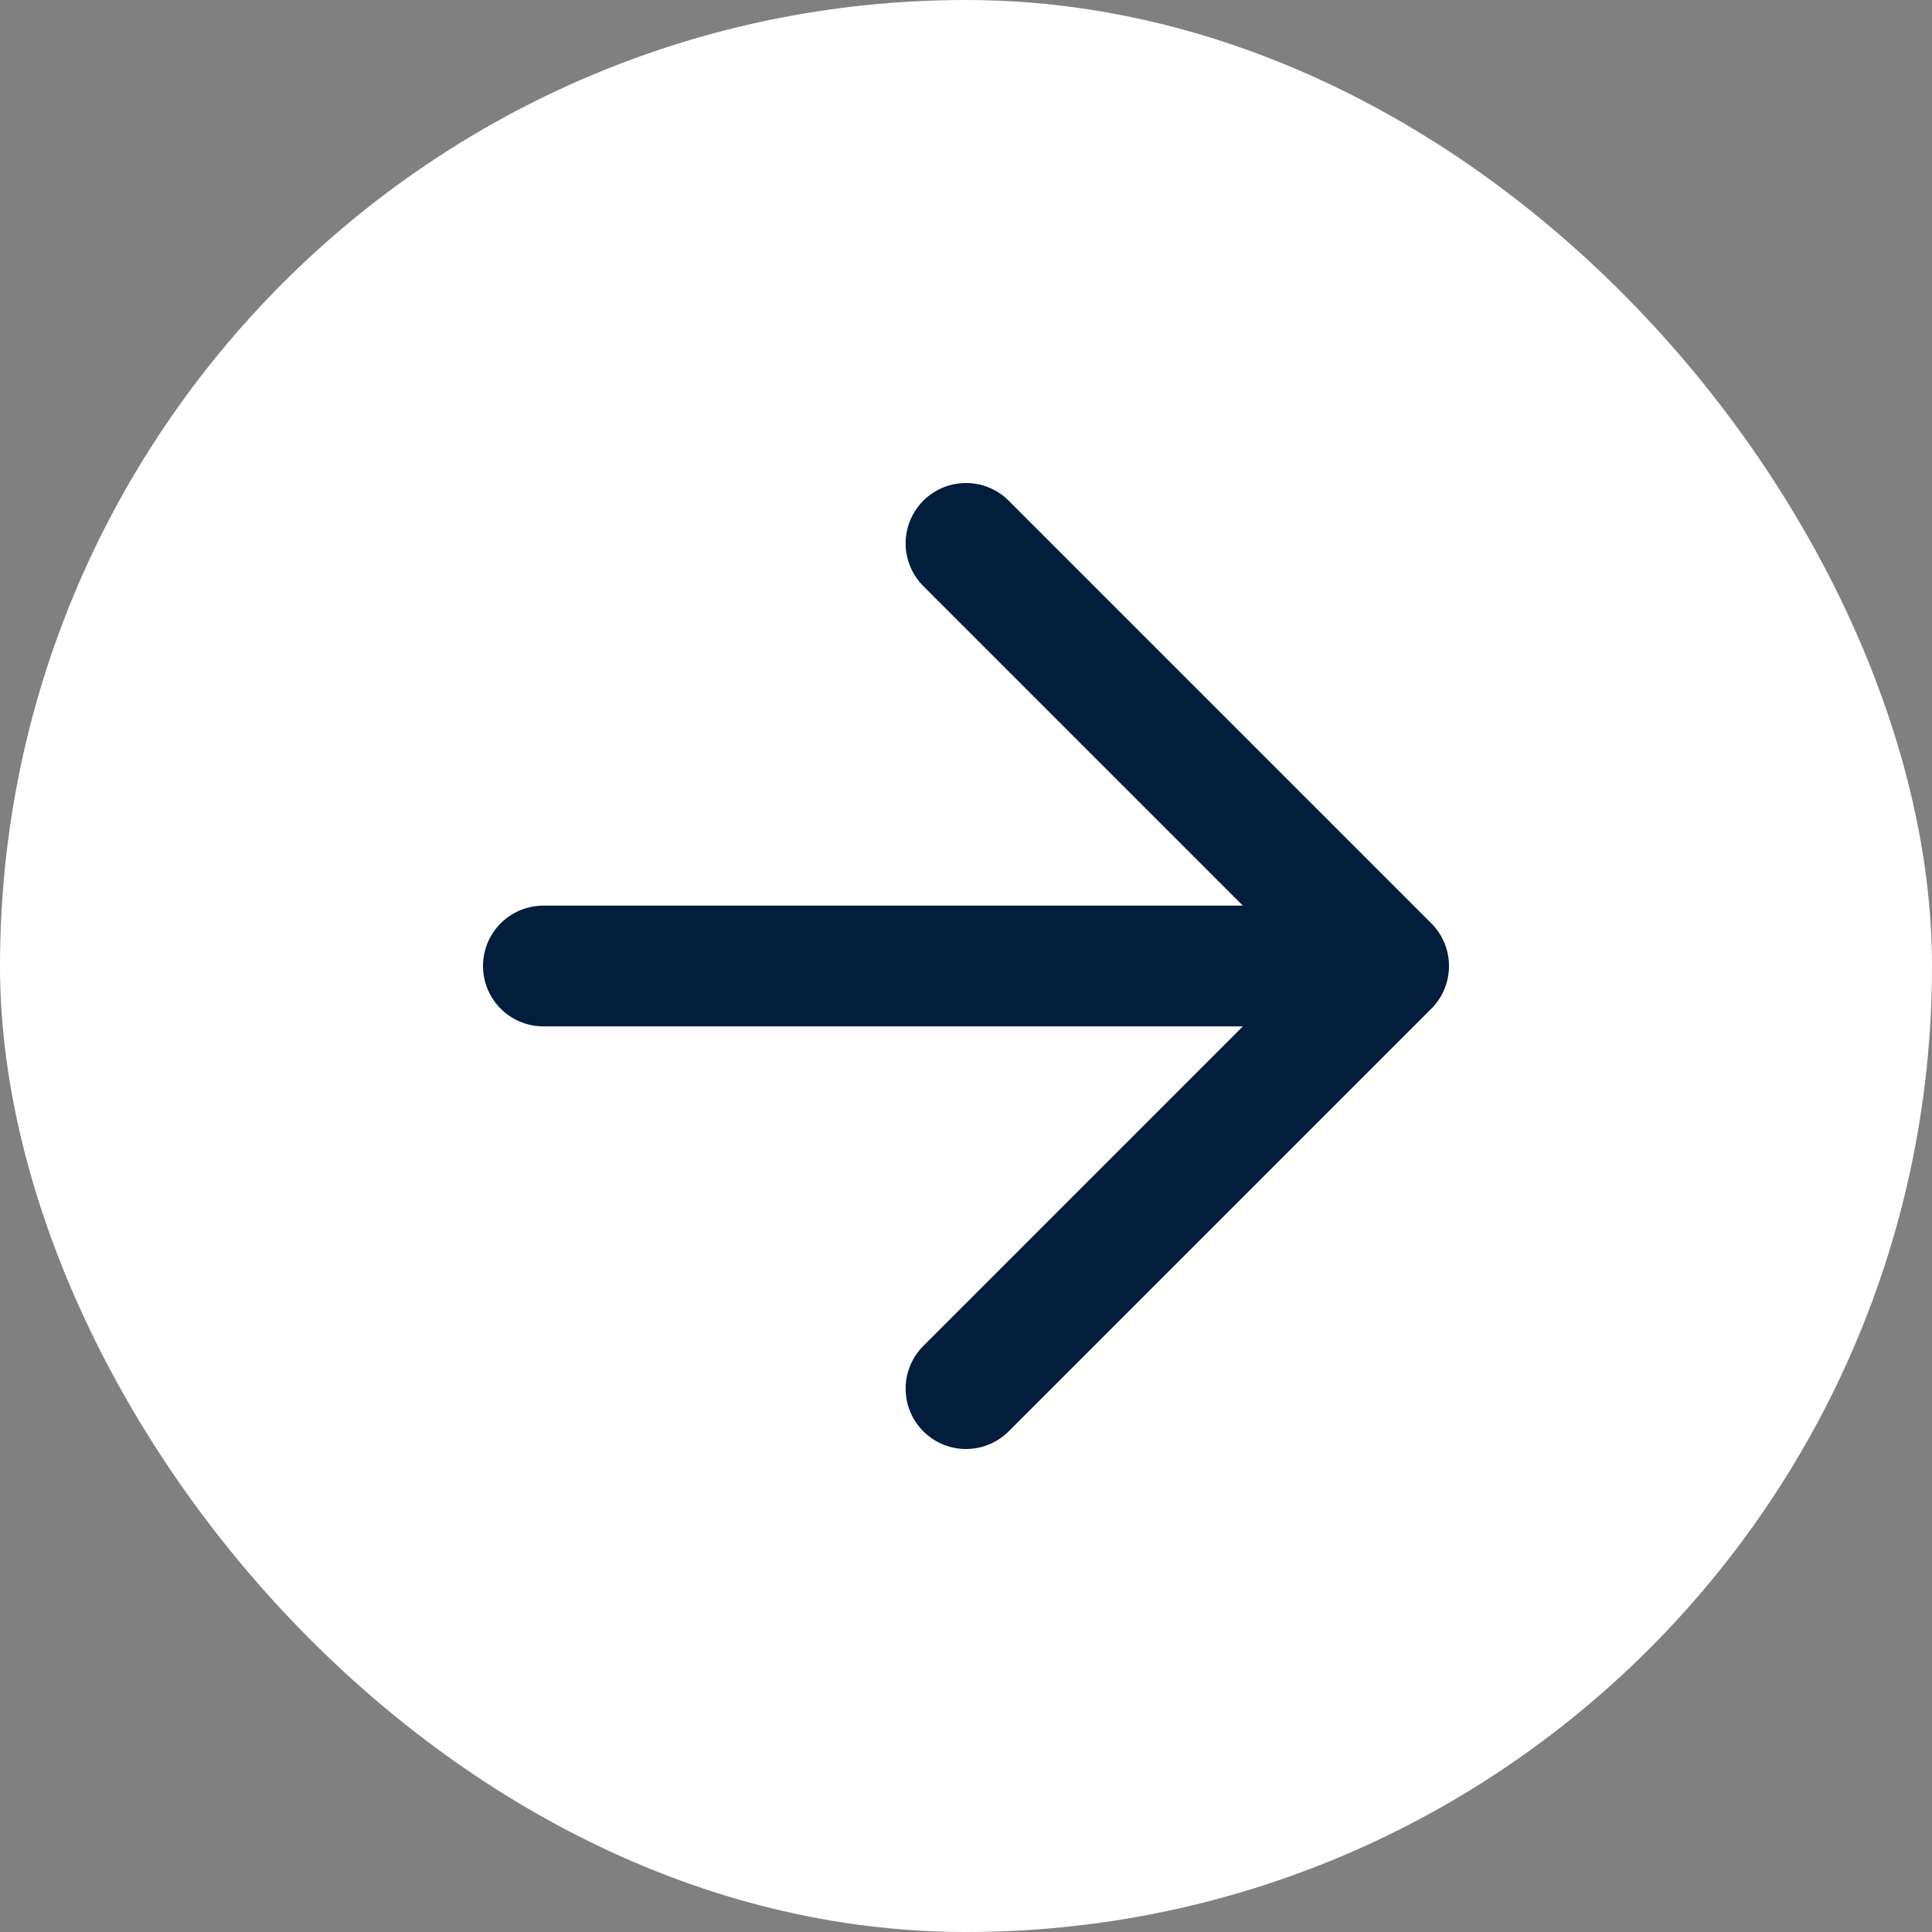
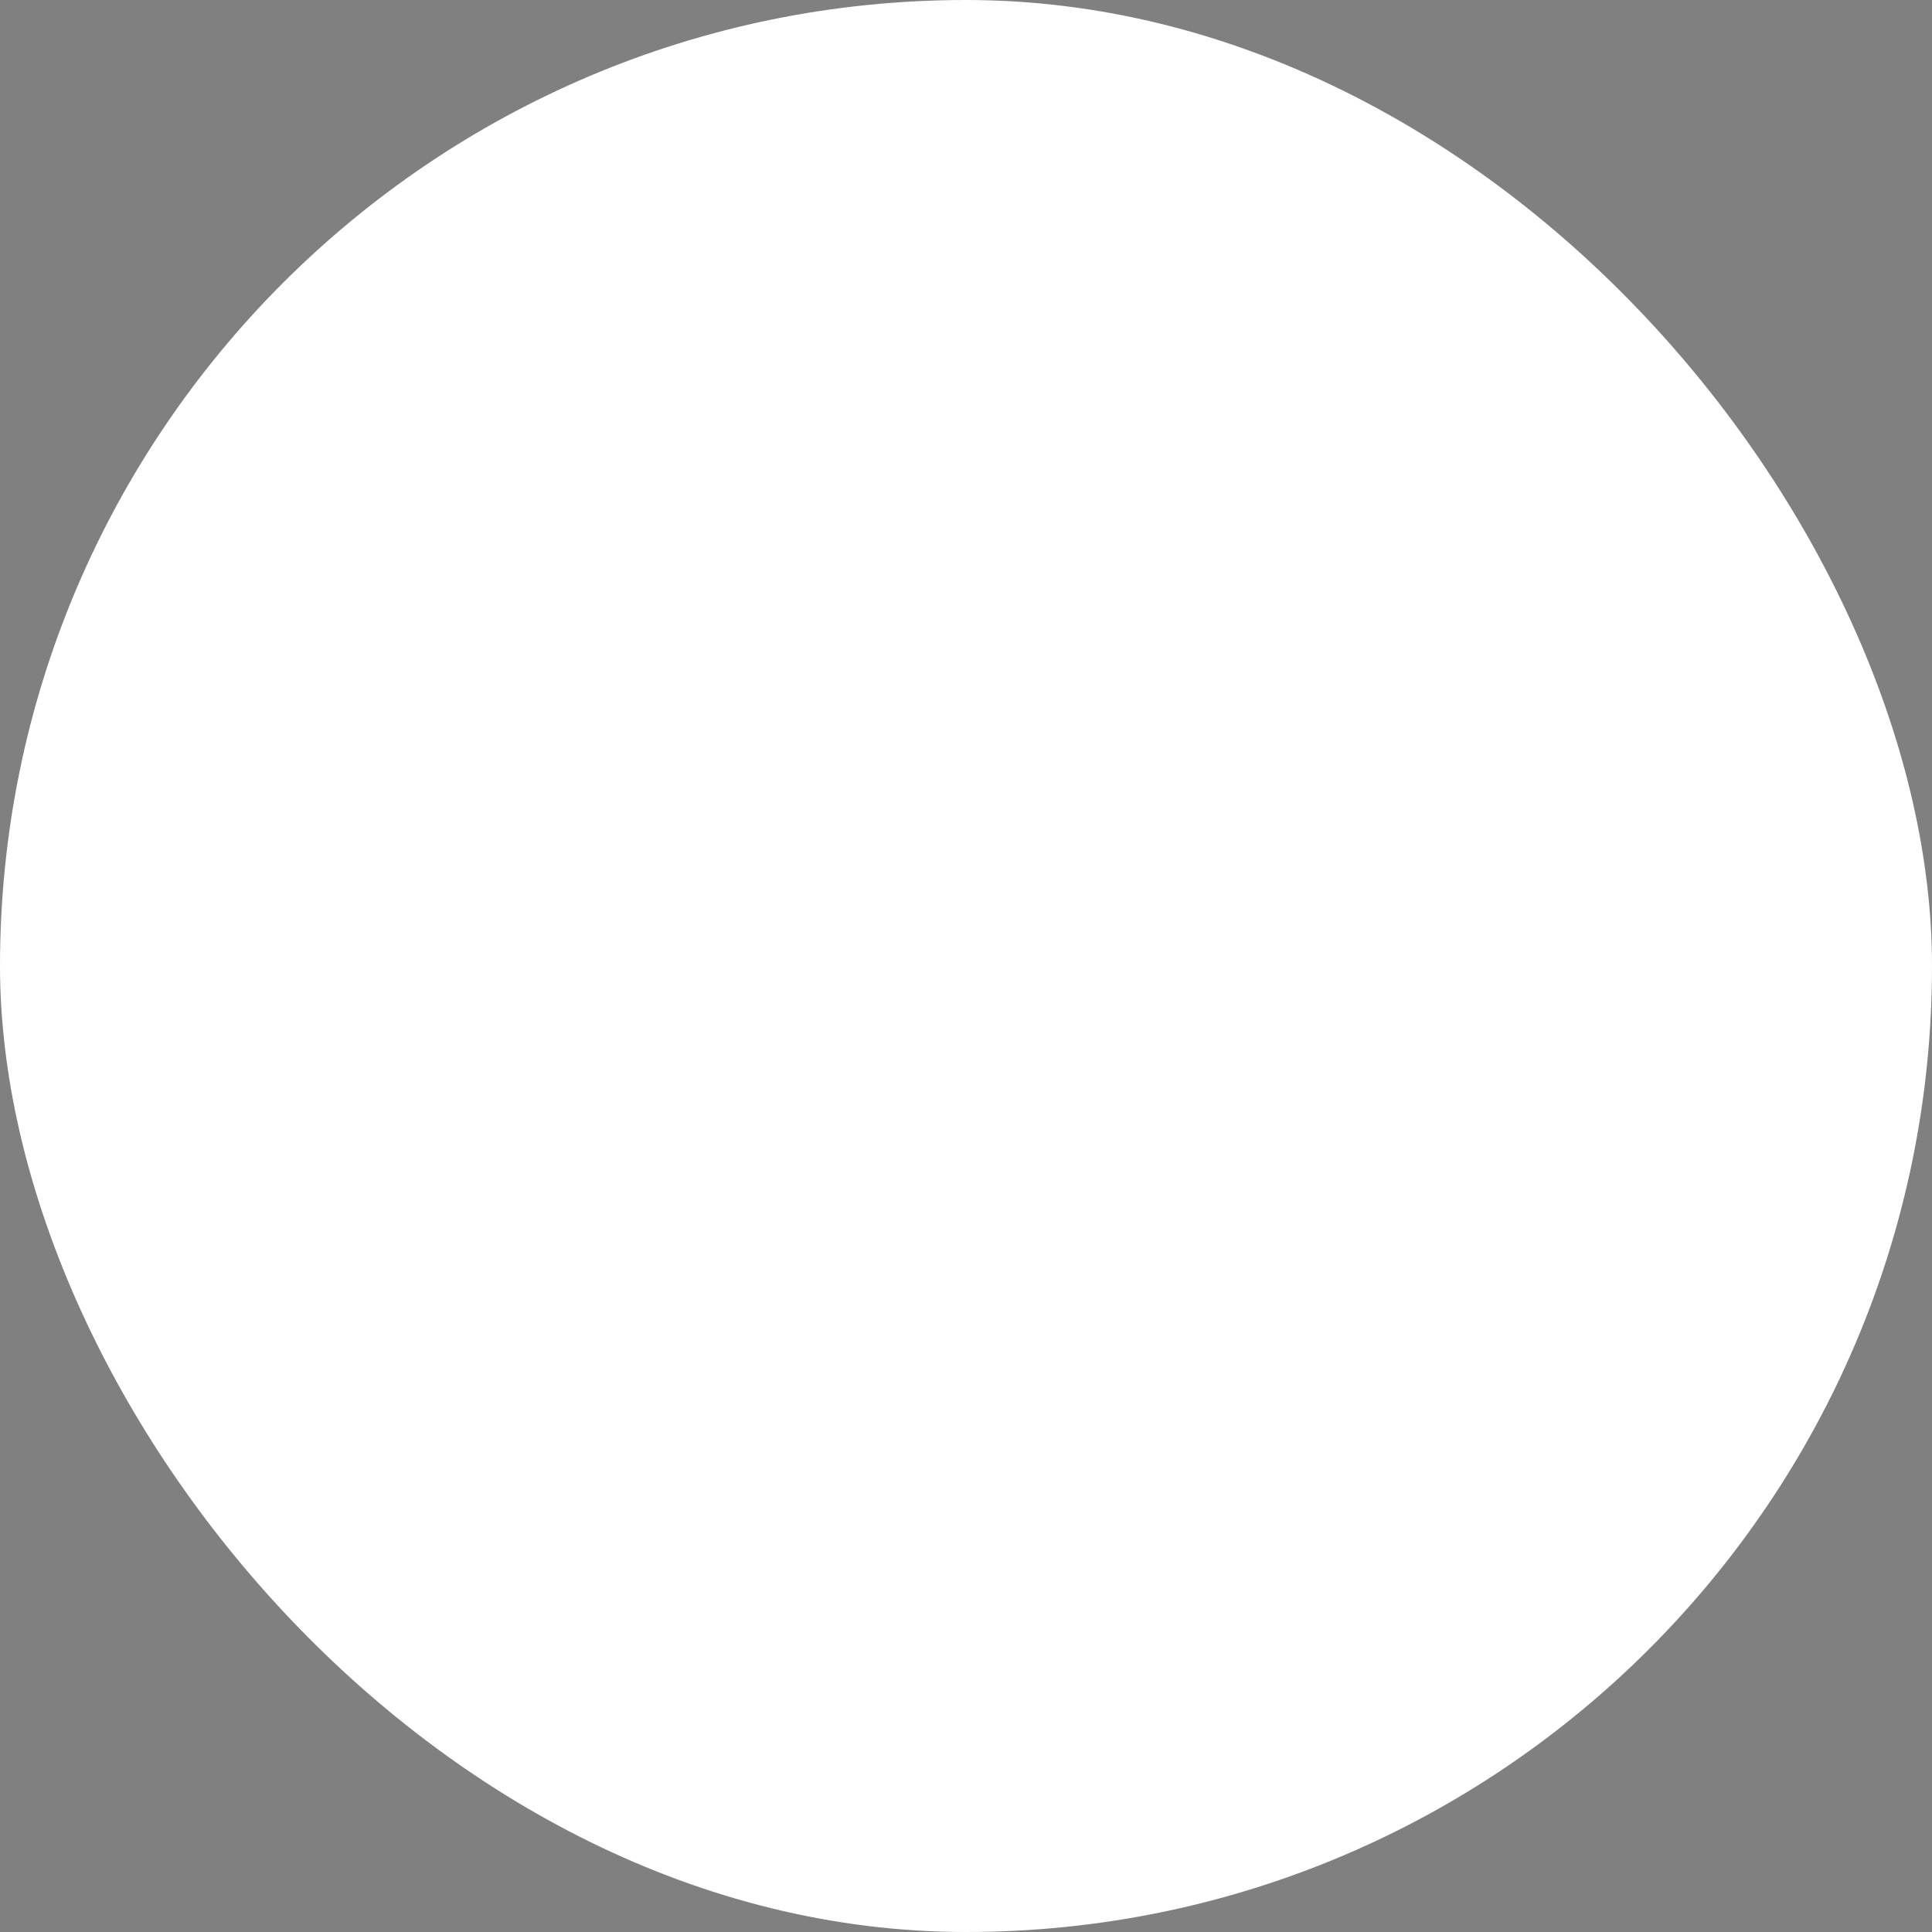
<svg xmlns="http://www.w3.org/2000/svg" width="32" height="32" viewBox="0 0 32 32" fill="none">
  <rect x="0" y="0" width="32" height="32" fill="#808080" stroke="none" />
  <rect width="32" height="32" rx="16" fill="white" />
-   <path d="M9 16H23M23 16L16 9M23 16L16 23" stroke="#031D3D" stroke-width="2" stroke-linecap="round" stroke-linejoin="round" />
</svg>